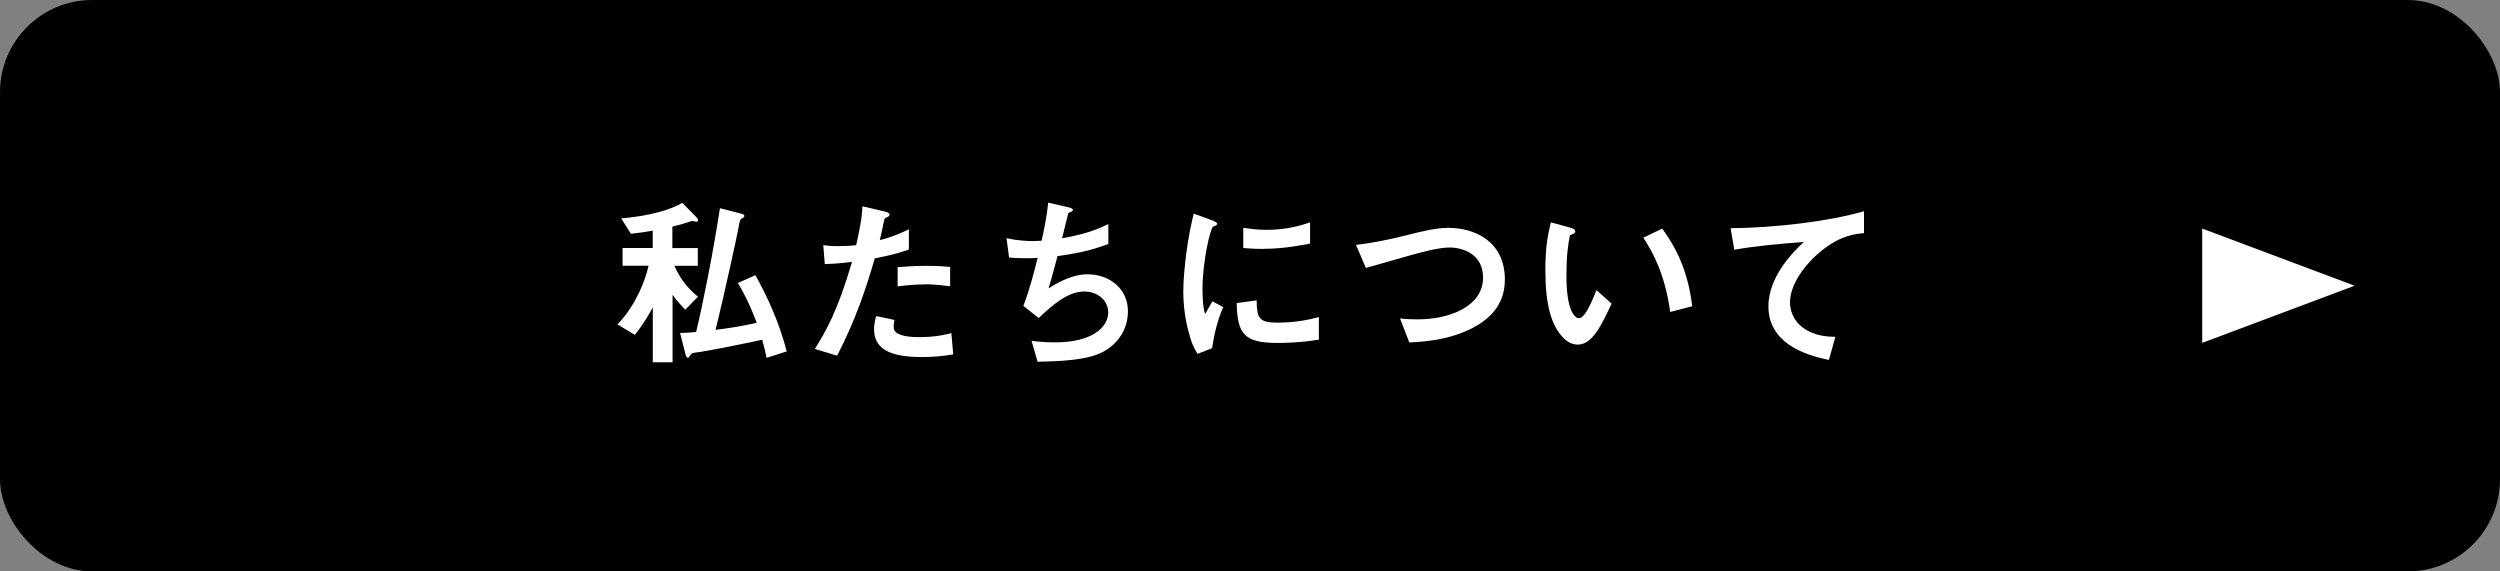
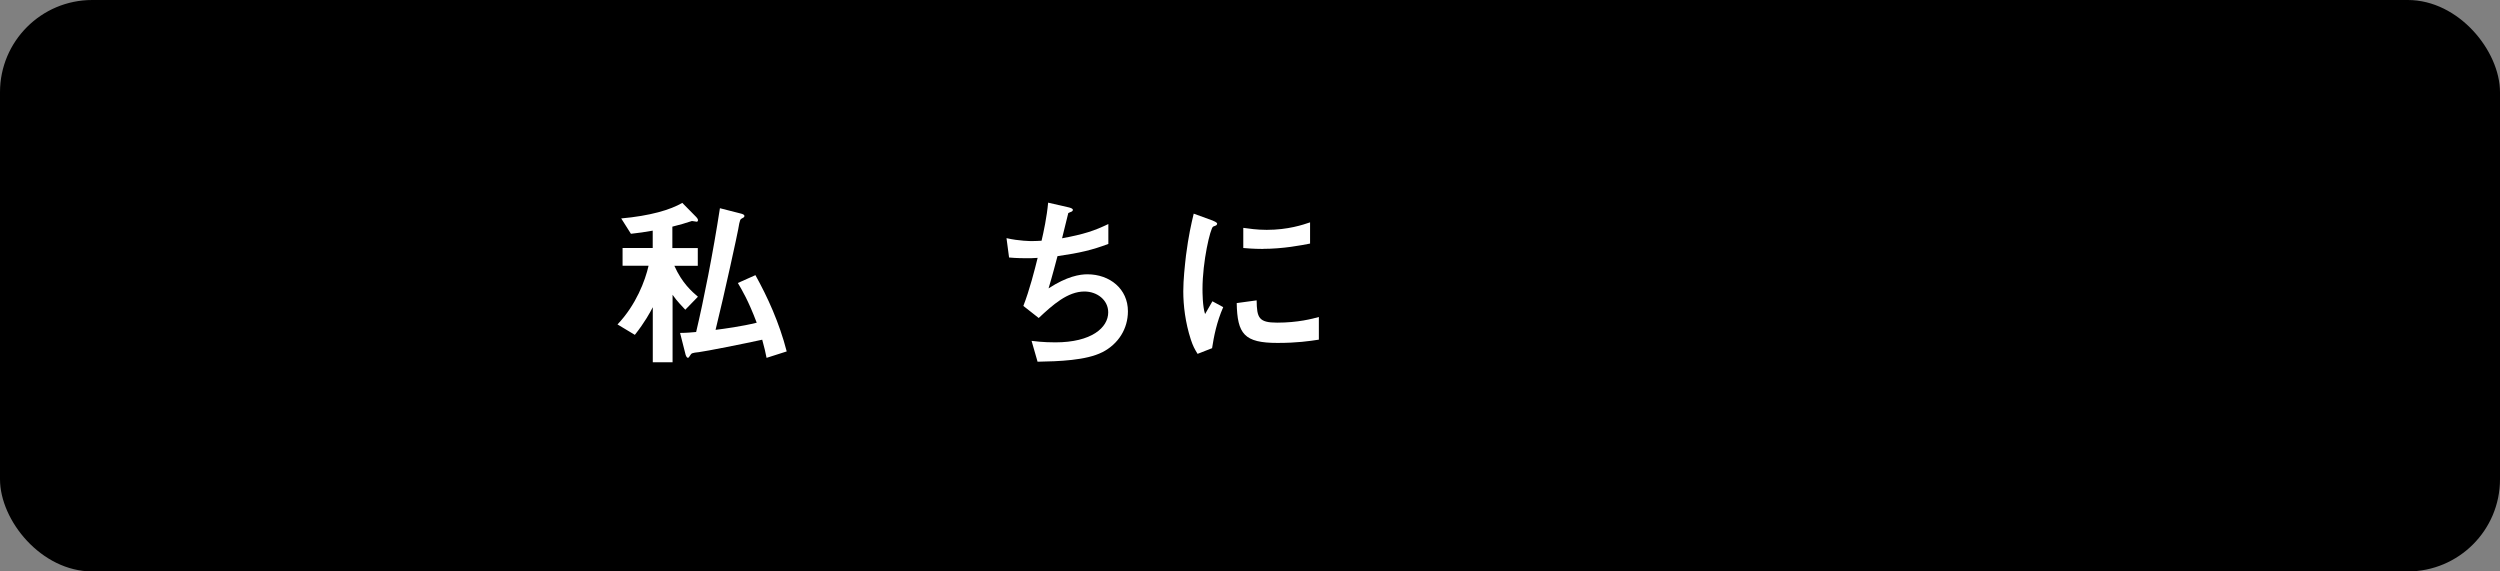
<svg xmlns="http://www.w3.org/2000/svg" id="a" viewBox="0 0 350 80">
  <rect x="0" y="0" width="350" height="80" fill="#808080" stroke="none" />
  <defs>
    <style>.b{fill:#fff;}</style>
  </defs>
  <rect y="0" width="350" height="80" rx="12.91" ry="12.91" />
  <g>
    <path class="b" d="M95.95,43.37c-.28-.31-1.25-1.28-1.79-2.1v9.45h-2.77v-7.71c-.38,.74-1.13,2.12-2.51,3.87l-2.43-1.46c2.61-2.74,3.89-6.17,4.35-8.22h-3.64v-2.48h4.22v-2.43c-1.23,.21-1.82,.31-3.05,.44l-1.36-2.15c4.02-.36,6.89-1.2,8.55-2.18l1.97,2c.08,.08,.23,.28,.23,.41,0,.1-.05,.23-.18,.23-.08,0-.54-.1-.67-.1-.67,.23-1.89,.59-2.74,.79v3h3.56v2.48h-3.28c1.08,2.43,2.46,3.61,3.3,4.33l-1.79,1.84Zm11.37,6.73c-.15-.79-.31-1.43-.61-2.54-2.3,.51-7.99,1.64-8.86,1.74-.92,.1-1.05,.13-1.23,.46-.15,.26-.23,.33-.31,.33-.2,0-.33-.38-.38-.64l-.72-2.84c.79,0,1.77-.08,2.25-.13,1.05-4.43,2.36-11.01,3.33-17.33l2.82,.72c.44,.1,.61,.21,.61,.36,0,.18-.13,.23-.28,.31-.31,.15-.36,.18-.59,1.56-.05,.38-1.9,8.94-3.17,14.08,1.2-.15,3.71-.49,5.76-1-1.18-3.12-2.05-4.56-2.64-5.56l2.46-1.1c1.69,3.05,3.33,6.61,4.38,10.68l-2.82,.9Z" />
-     <path class="b" d="M122.47,36.18c-1.25,4.25-2.59,8.37-5.27,13.62l-3.12-.95c1.54-2.48,3.18-5.25,5.2-12.19-2.05,.26-2.92,.28-3.81,.31l-.21-2.66c.28,.05,.82,.15,2.07,.15,.36,0,1.97-.03,2.54-.15,.38-1.74,.82-3.71,.87-5.43l3.15,.74c.05,0,.64,.13,.64,.41,0,.18-.08,.26-.31,.36-.33,.15-.38,.18-.44,.43-.23,1.15-.43,2.07-.61,2.79,1.51-.33,3.05-1.02,4.07-1.51v2.84c-.87,.28-1.95,.69-4.76,1.23Zm6.48,13.8c-4.61,0-6.58-1.28-6.58-3.89,0-.13,0-.95,.31-1.84l2.54,.54c-.1,.49-.1,.9-.1,.95,0,.33,.05,.54,.31,.77,.72,.67,2.66,.69,3.25,.69,2.38,0,3.76-.38,4.51-.56l.26,2.97c-1.31,.23-2.69,.38-4.48,.38Zm.56-10.17c-1.64,0-3.23,.21-3.84,.28v-2.69c1.33-.1,2.61-.18,3.97-.18,1.79,0,2.61,.08,3.38,.15v2.71c-1.92-.26-3.12-.28-3.51-.28Z" />
    <path class="b" d="M154.32,49.31c-2.25,1.15-6.12,1.28-9.06,1.33l-.84-2.92c1.56,.21,3.02,.21,3.33,.21,5.07,0,7.4-2.07,7.4-4.2,0-1.74-1.56-2.92-3.33-2.92-2.36,0-4.46,1.89-6.4,3.71l-2.15-1.69c.87-2.23,1.59-5.07,2-6.73-.54,.05-1.1,.05-1.59,.05-.23,0-1.38,0-2.41-.1l-.36-2.71c1.77,.41,3.43,.41,3.58,.41,.49,0,.92-.03,1.33-.05,.28-1.2,.74-3.33,.92-5.33l2.92,.67c.18,.05,.54,.15,.54,.33,0,.28-.33,.28-.64,.46-.13,.49-.74,3-.87,3.53,3.02-.56,4.53-1.05,6.48-2v2.79c-2.25,.84-3.92,1.25-7.12,1.71-.21,.79-.74,2.82-1.25,4.51,2.59-1.69,4.38-1.97,5.43-1.97,3.15,0,5.68,2.05,5.68,5.17,0,2.46-1.33,4.58-3.58,5.74Z" />
    <path class="b" d="M169.68,48.75l-2.02,.79c-.41-.67-.64-1.08-.95-2.02-.77-2.38-1.05-4.76-1.05-6.73,0-1.64,.21-3.53,.38-5.04,.36-2.76,.72-4.33,1.08-5.84l2.61,.95c.18,.08,.67,.26,.67,.46,0,.05-.03,.15-.13,.23-.05,.03-.38,.15-.44,.18-.38,.23-1.48,4.86-1.48,8.73,0,.43,0,2.41,.36,3.51,.31-.54,.46-.79,1.03-1.79l1.51,.82c-.92,2.1-1.31,4.12-1.56,5.76Zm9.17-.74c-4.66,0-5.63-1.25-5.71-5.58l2.79-.38c.03,2.43,.28,3.12,2.87,3.12,2.92,0,4.92-.54,5.84-.79v3.17c-1.36,.21-3.07,.46-5.79,.46Zm-2.05-13.16c-.21,0-1.38,0-2.74-.13v-2.82c.74,.1,1.89,.28,3.28,.28,3,0,5.1-.72,6.07-1.05v2.97c-1.18,.23-3.76,.74-6.61,.74Z" />
-     <path class="b" d="M206.01,45.99c-2.69,1.36-5.71,1.84-8.71,1.95l-1.3-3.36c.77,.1,1.71,.13,2.51,.13,4.38,0,9.12-1.79,9.12-5.86,0-3.23-2.77-4.2-4.71-4.2-1.46,0-3.89,.64-5.68,1.15-.95,.26-5.15,1.48-6.02,1.71l-1.38-3.23c2.43-.26,4.89-.82,6.58-1.23,3.07-.77,4.66-1.15,6.4-1.15,3.43,0,7.86,1.74,7.86,7.25,0,3.74-2.41,5.68-4.66,6.84Z" />
-     <path class="b" d="M220.85,48.24c-.82,0-1.46-.44-1.89-.85-1.79-1.74-2.61-4.74-2.61-9.6,0-3.28,.36-4.94,.77-6.66l2.82,.77c.18,.05,.59,.18,.59,.49,0,.28-.31,.38-.74,.54-.28,1.41-.49,2.89-.49,5.71,0,4.99,1.23,5.91,1.74,5.91,.92,0,1.97-2.71,2.46-3.94l2.12,1.9c-1.41,3.02-2.69,5.74-4.76,5.74Zm12.98-4.56c-.74-5.33-2.43-8.35-3.76-10.4l2.64-1.28c1.23,1.74,3.51,4.97,4.2,10.88l-3.07,.79Z" />
-     <path class="b" d="M254.98,35.13c-2.25,1.82-4.38,4.66-4.38,7.22,0,.87,.31,2.46,1.89,3.58,1.61,1.15,3.38,1.2,4.46,1.23l-.9,3.23c-2.07-.44-8.47-1.77-8.47-7.48,0-4.38,3.76-7.91,4.97-9.04-3.25,.26-6.71,.54-9.75,1.1l-.51-3.02c6.02-.05,13.67-.92,18.67-2.38v3.07c-1.1,.1-3.17,.23-5.97,2.48Z" />
  </g>
-   <polygon class="b" points="329.64 40 308.31 48 308.31 32 329.64 40" />
</svg>